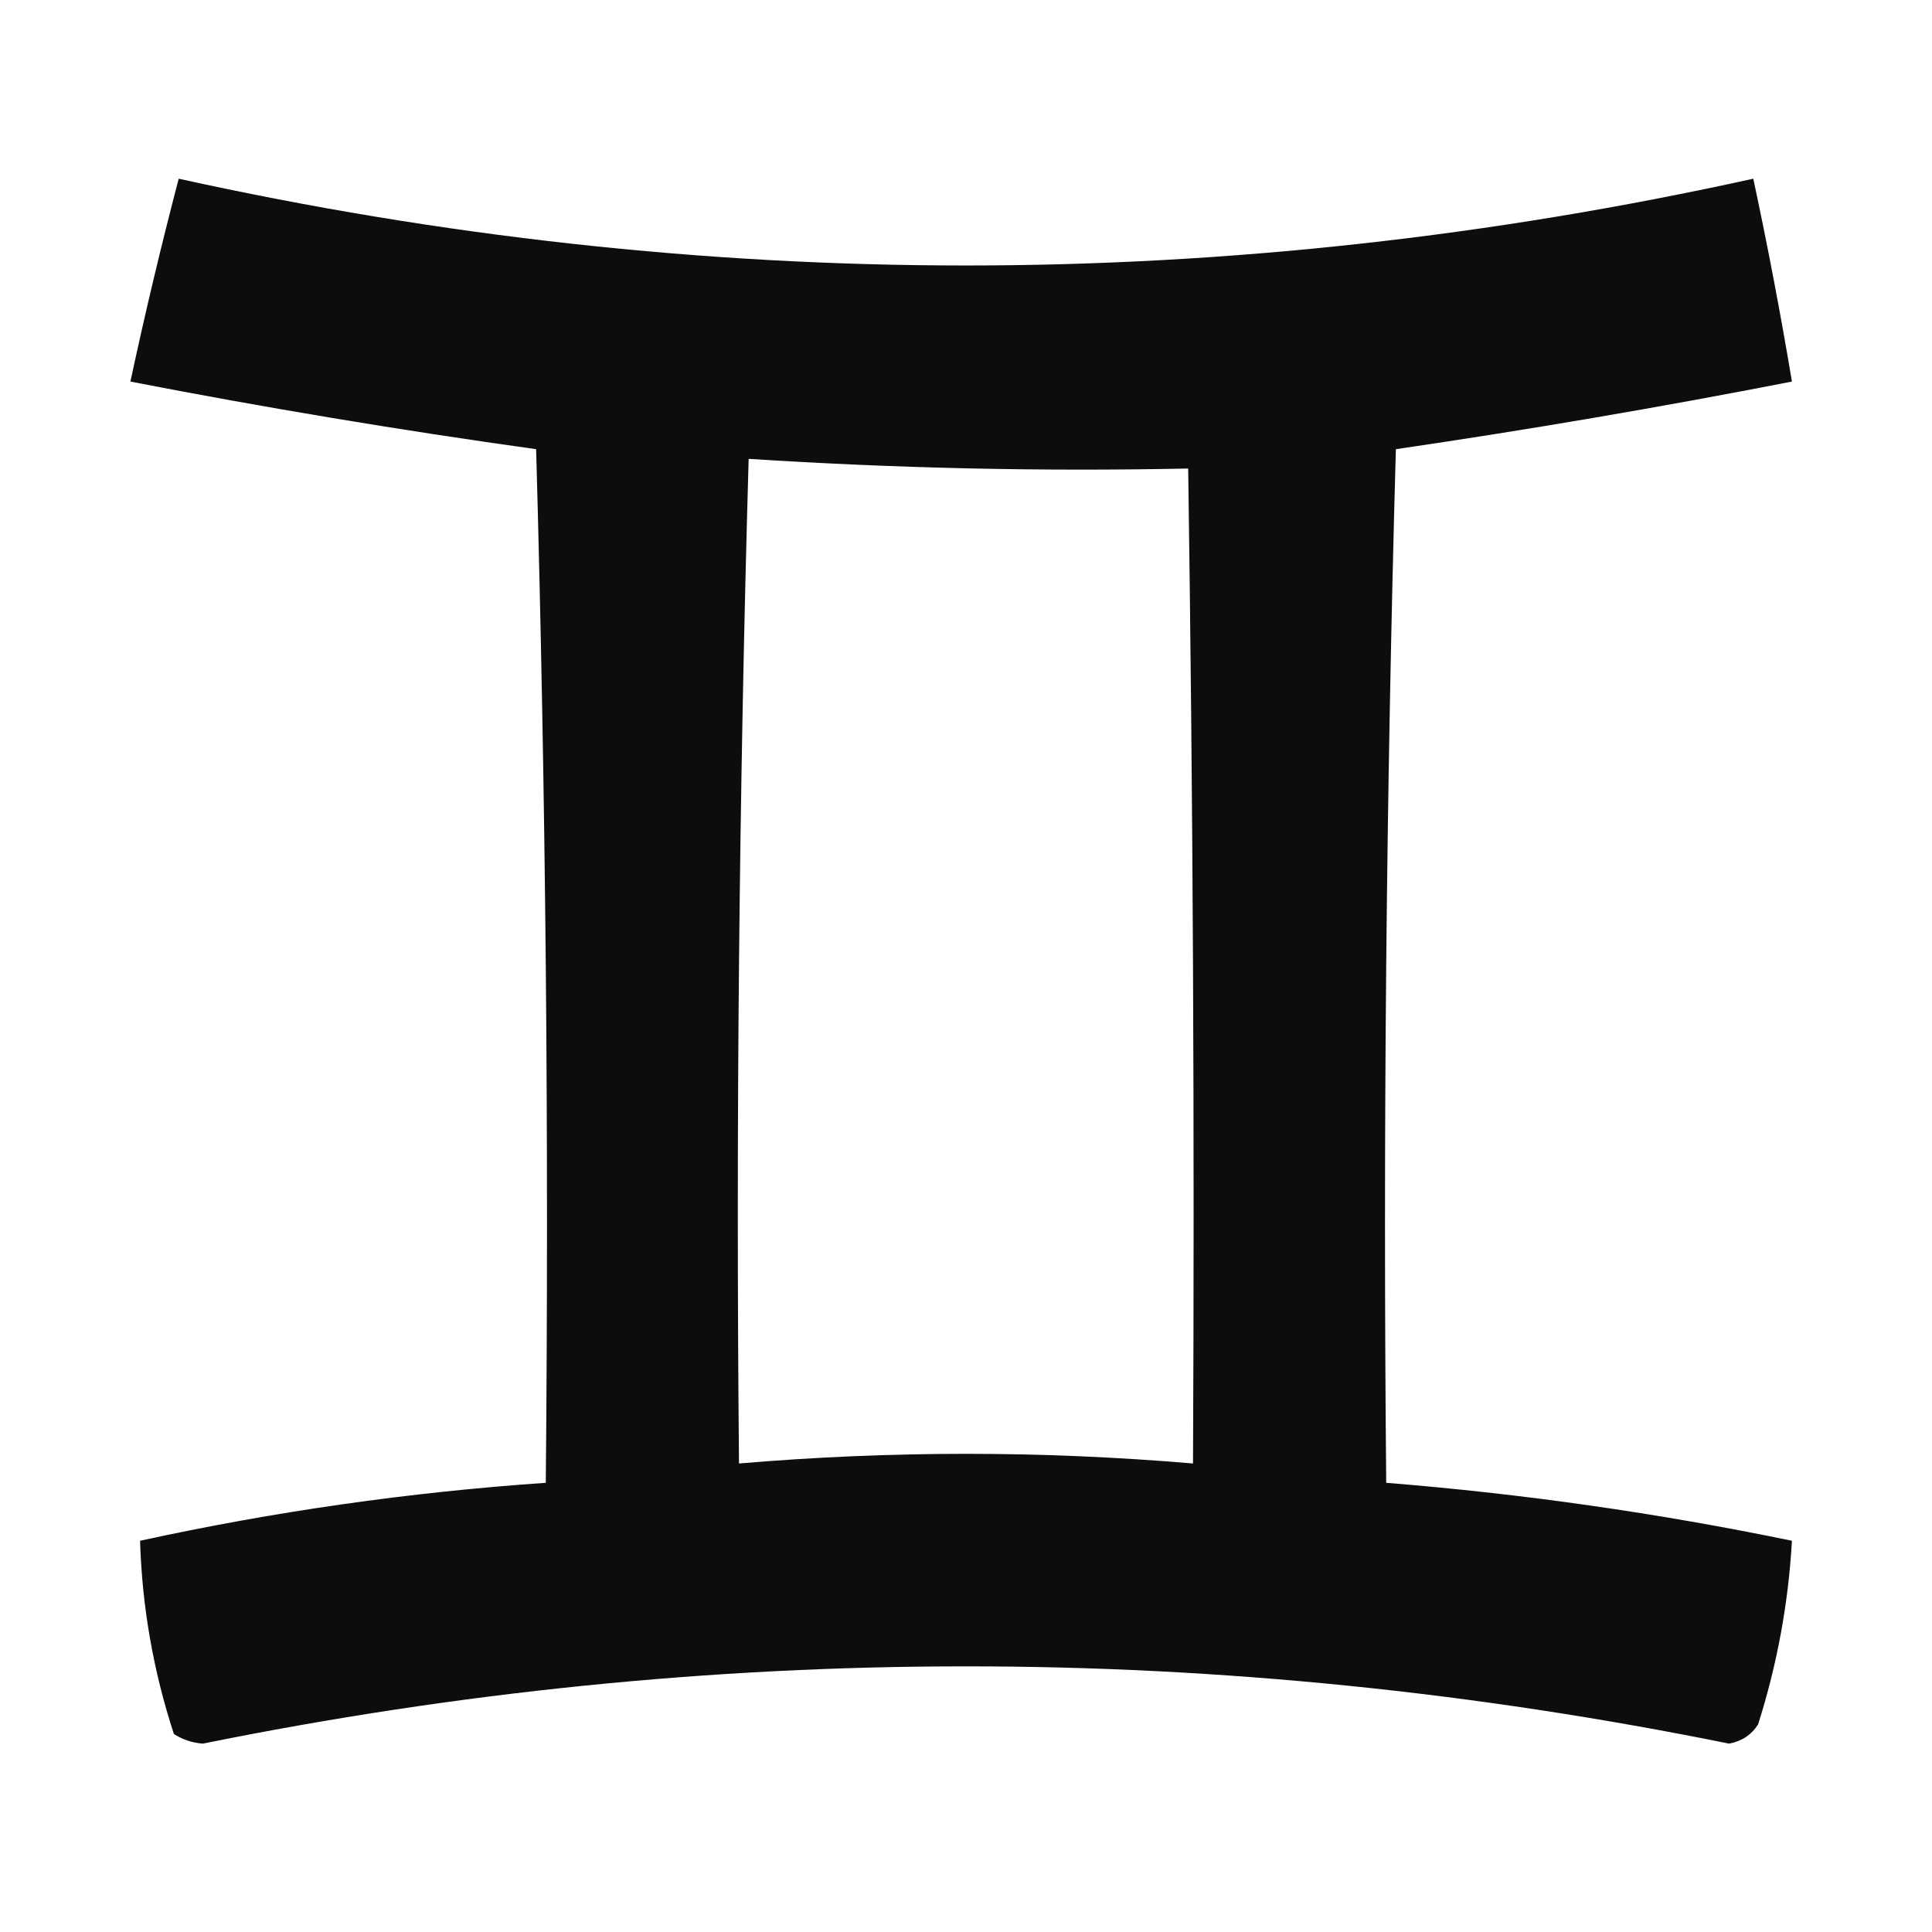
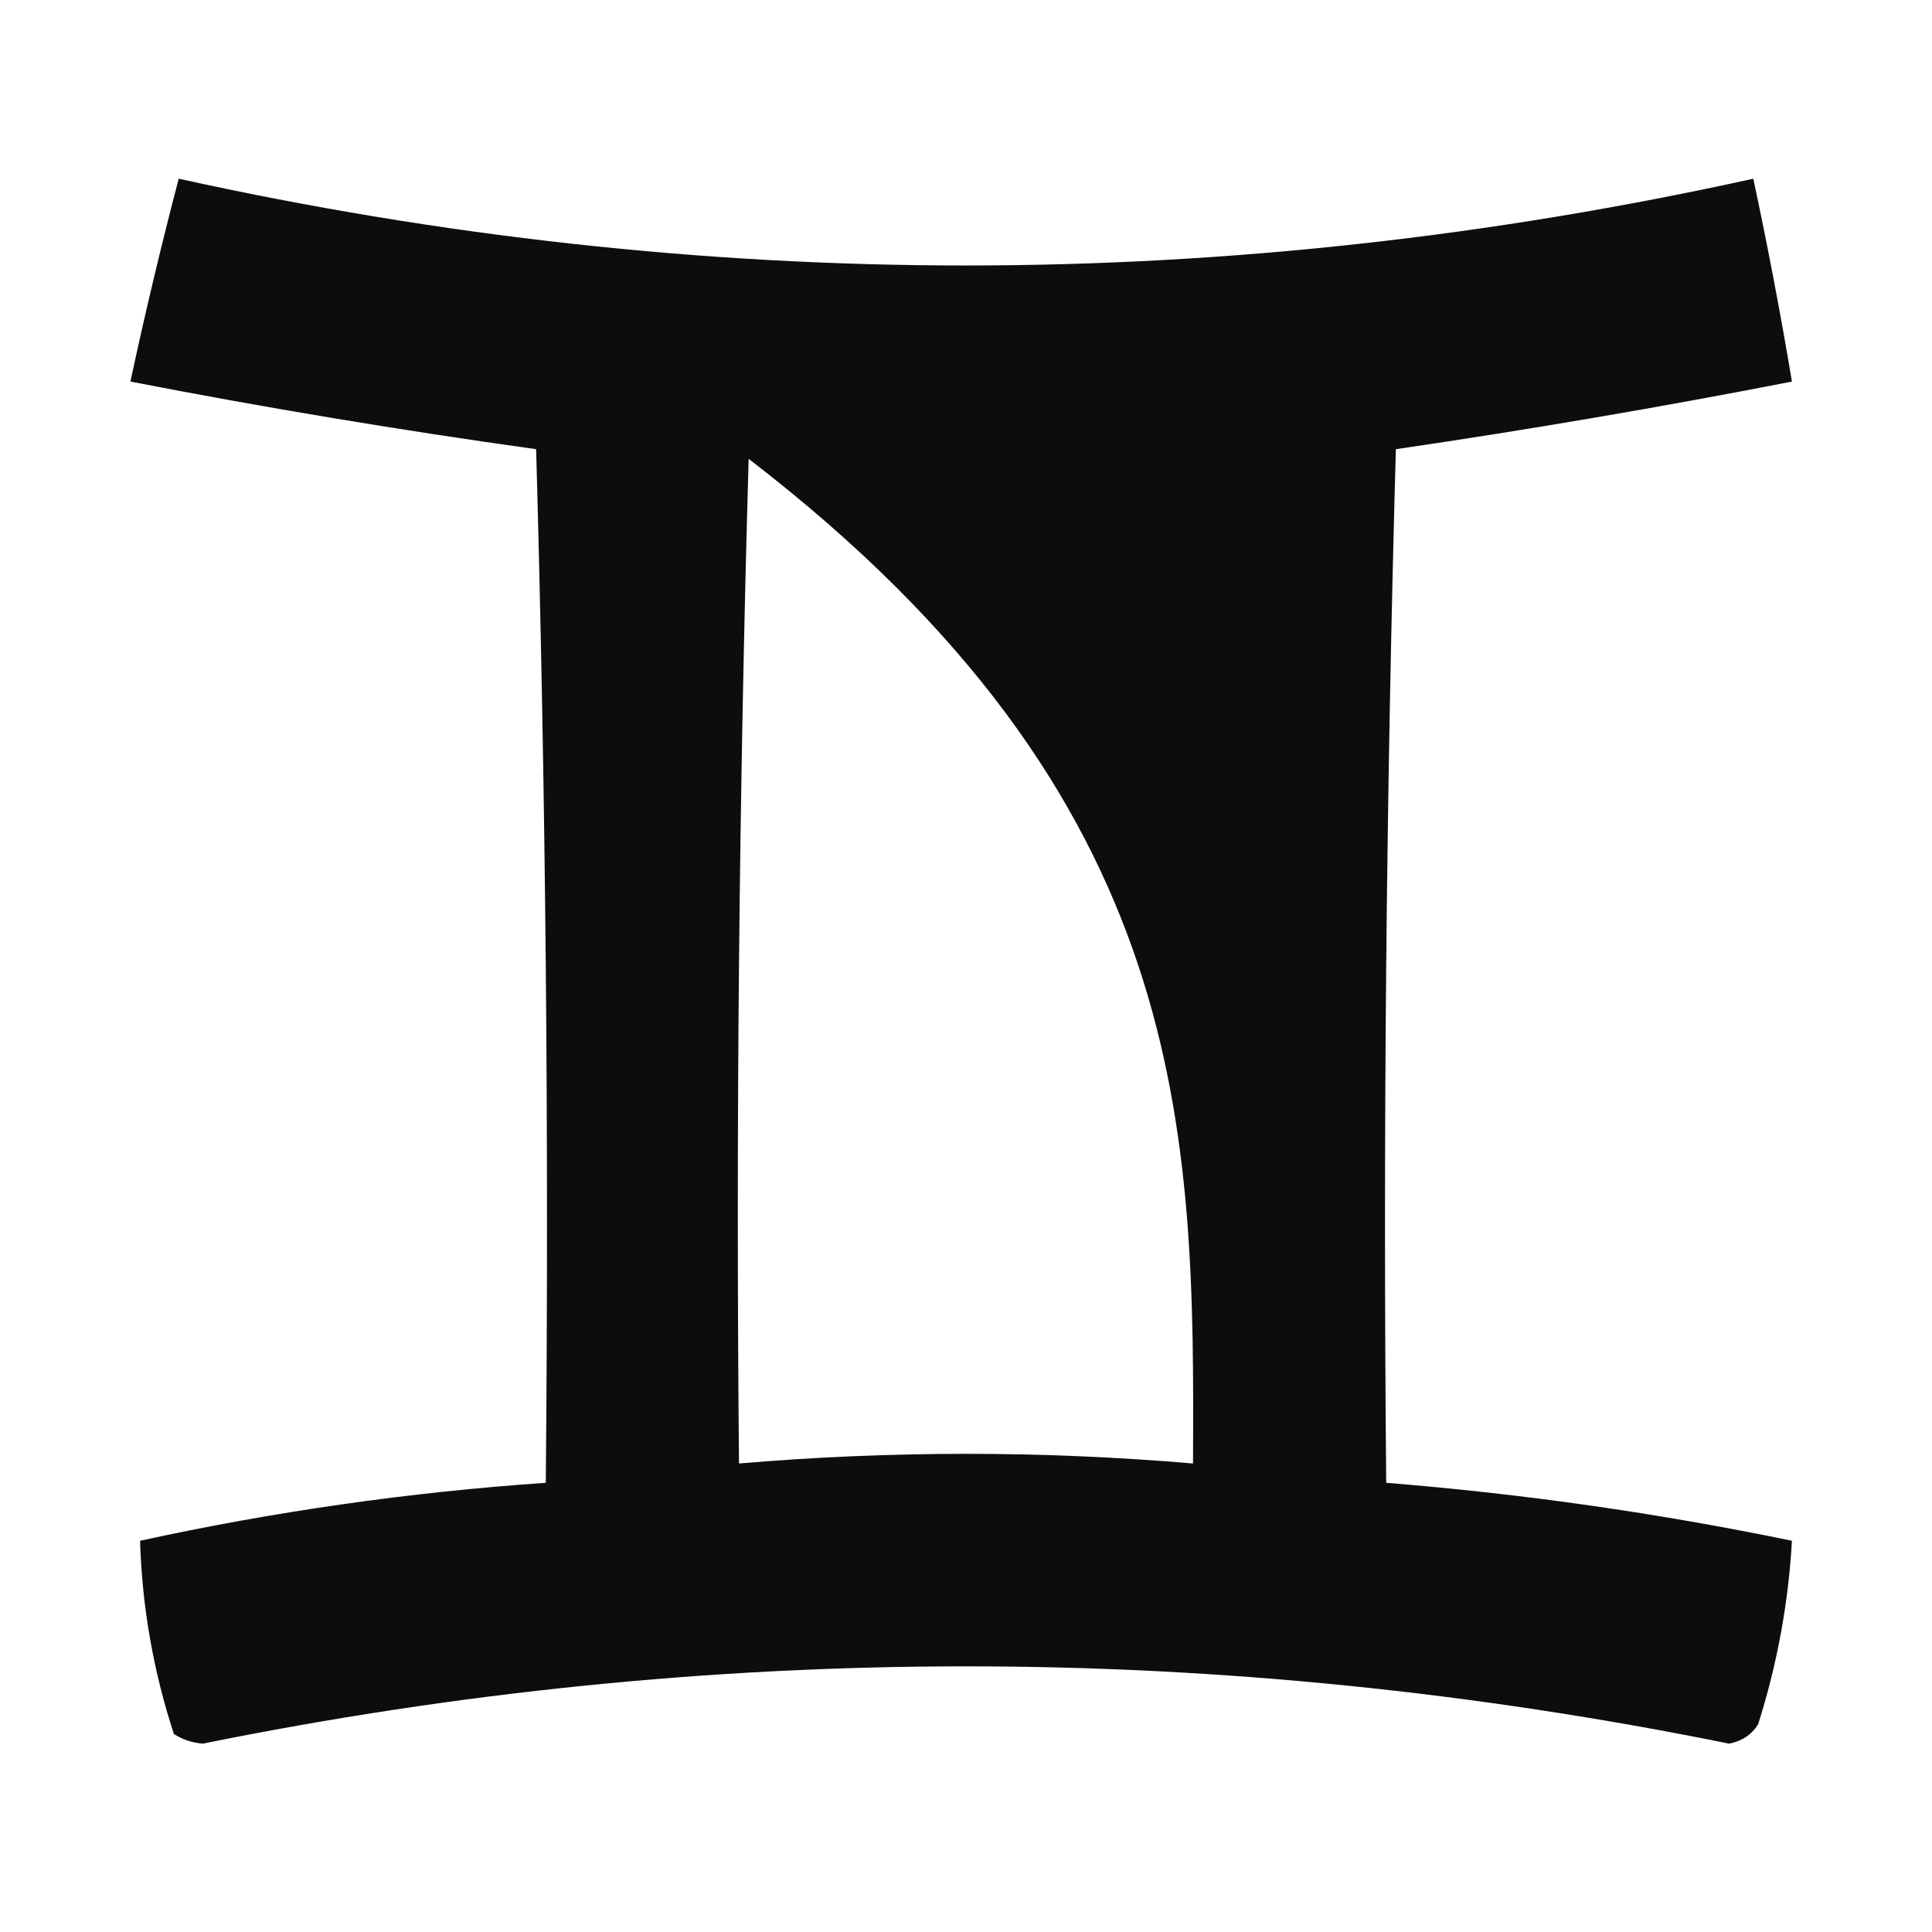
<svg xmlns="http://www.w3.org/2000/svg" version="1.1" width="200px" height="200px" style="shape-rendering:geometricPrecision; text-rendering:geometricPrecision; image-rendering:optimizeQuality; fill-rule:evenodd; clip-rule:evenodd">
  <g>
-     <path style="opacity:0.949" fill="#000000" d="M 18.5,18.5 C 72.829,30.477 127.162,30.477 181.5,18.5C 182.993,25.471 184.326,32.471 185.5,39.5C 171.885,42.158 158.219,44.491 144.5,46.5C 143.5,82.16 143.167,117.827 143.5,153.5C 157.63,154.633 171.63,156.633 185.5,159.5C 185.135,165.965 183.968,172.298 182,178.5C 181.326,179.578 180.326,180.245 179,180.5C 126.332,169.833 73.666,169.833 21,180.5C 19.893,180.415 18.893,180.081 18,179.5C 15.871,172.987 14.704,166.32 14.5,159.5C 28.351,156.474 42.351,154.474 56.5,153.5C 56.833,117.827 56.5,82.16 55.5,46.5C 41.445,44.54 27.445,42.206 13.5,39.5C 15.01,32.459 16.677,25.459 18.5,18.5 Z M 77.5,47.5 C 92.768,48.484 107.935,48.817 123,48.5C 123.5,82.832 123.667,117.165 123.5,151.5C 107.833,150.167 92.167,150.167 76.5,151.5C 76.174,116.76 76.507,82.094 77.5,47.5 Z" />
+     <path style="opacity:0.949" fill="#000000" d="M 18.5,18.5 C 72.829,30.477 127.162,30.477 181.5,18.5C 182.993,25.471 184.326,32.471 185.5,39.5C 171.885,42.158 158.219,44.491 144.5,46.5C 143.5,82.16 143.167,117.827 143.5,153.5C 157.63,154.633 171.63,156.633 185.5,159.5C 185.135,165.965 183.968,172.298 182,178.5C 181.326,179.578 180.326,180.245 179,180.5C 126.332,169.833 73.666,169.833 21,180.5C 19.893,180.415 18.893,180.081 18,179.5C 15.871,172.987 14.704,166.32 14.5,159.5C 28.351,156.474 42.351,154.474 56.5,153.5C 56.833,117.827 56.5,82.16 55.5,46.5C 41.445,44.54 27.445,42.206 13.5,39.5C 15.01,32.459 16.677,25.459 18.5,18.5 Z M 77.5,47.5 C 123.5,82.832 123.667,117.165 123.5,151.5C 107.833,150.167 92.167,150.167 76.5,151.5C 76.174,116.76 76.507,82.094 77.5,47.5 Z" />
  </g>
</svg>